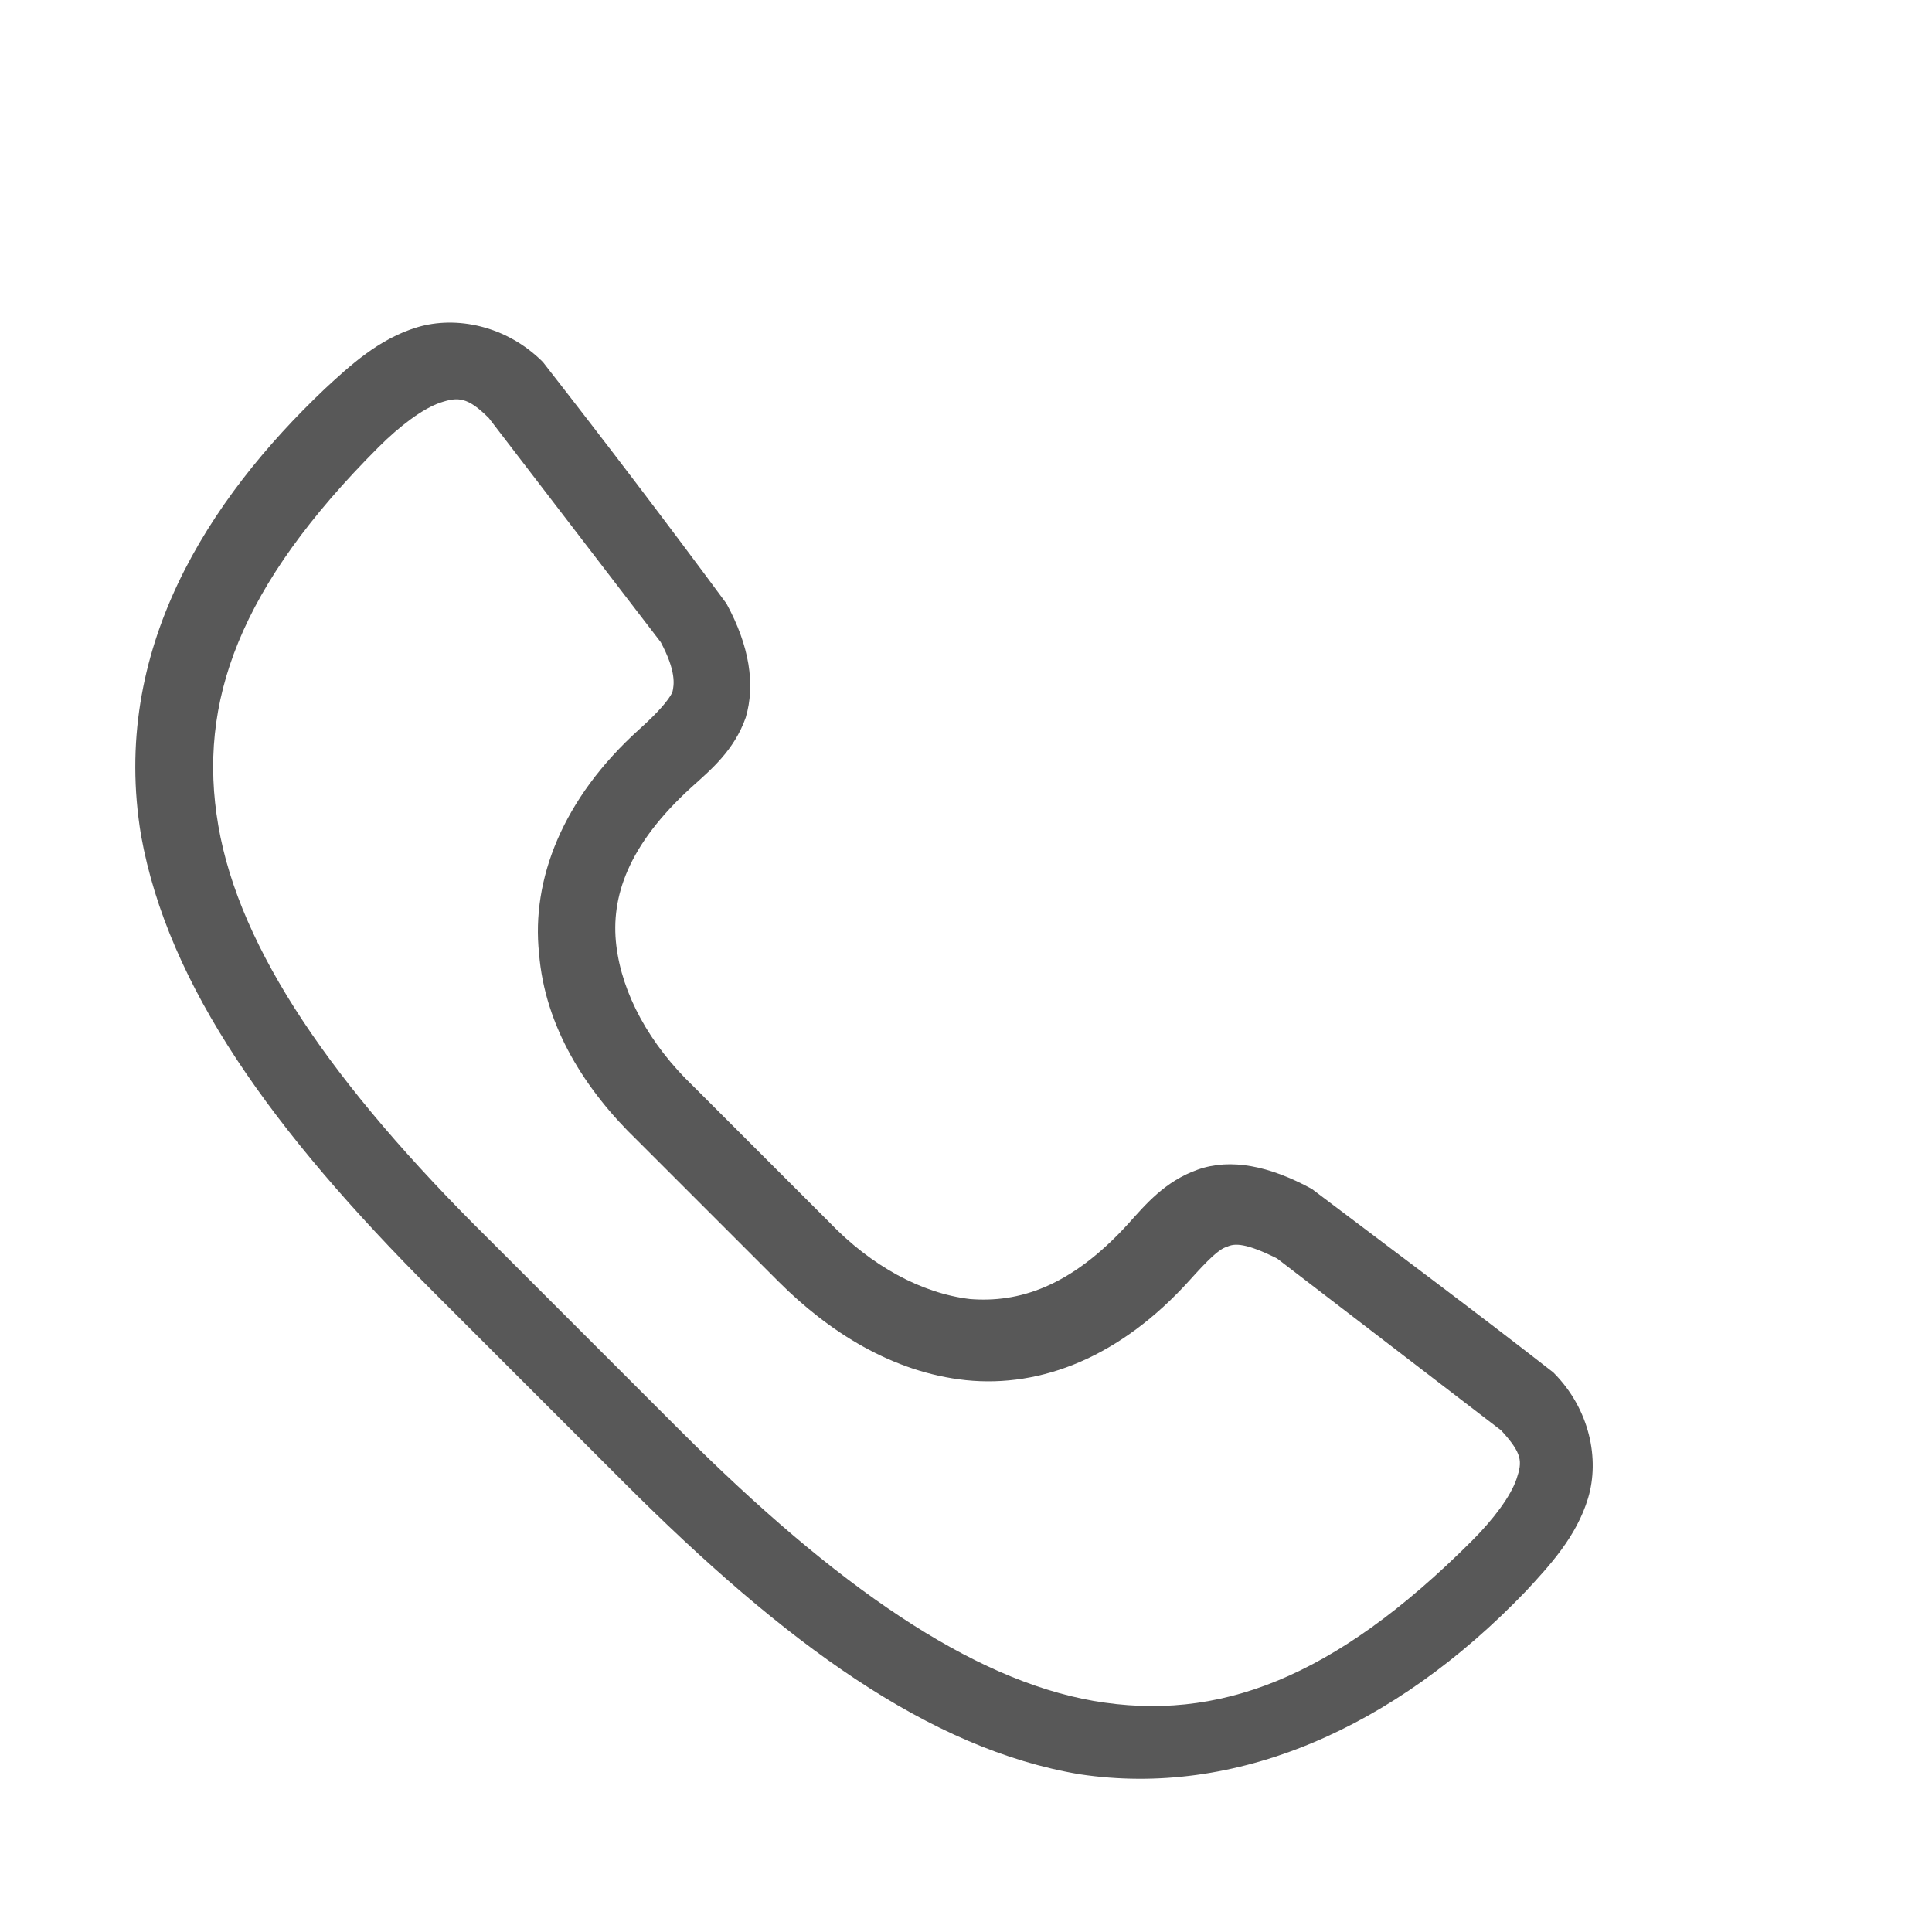
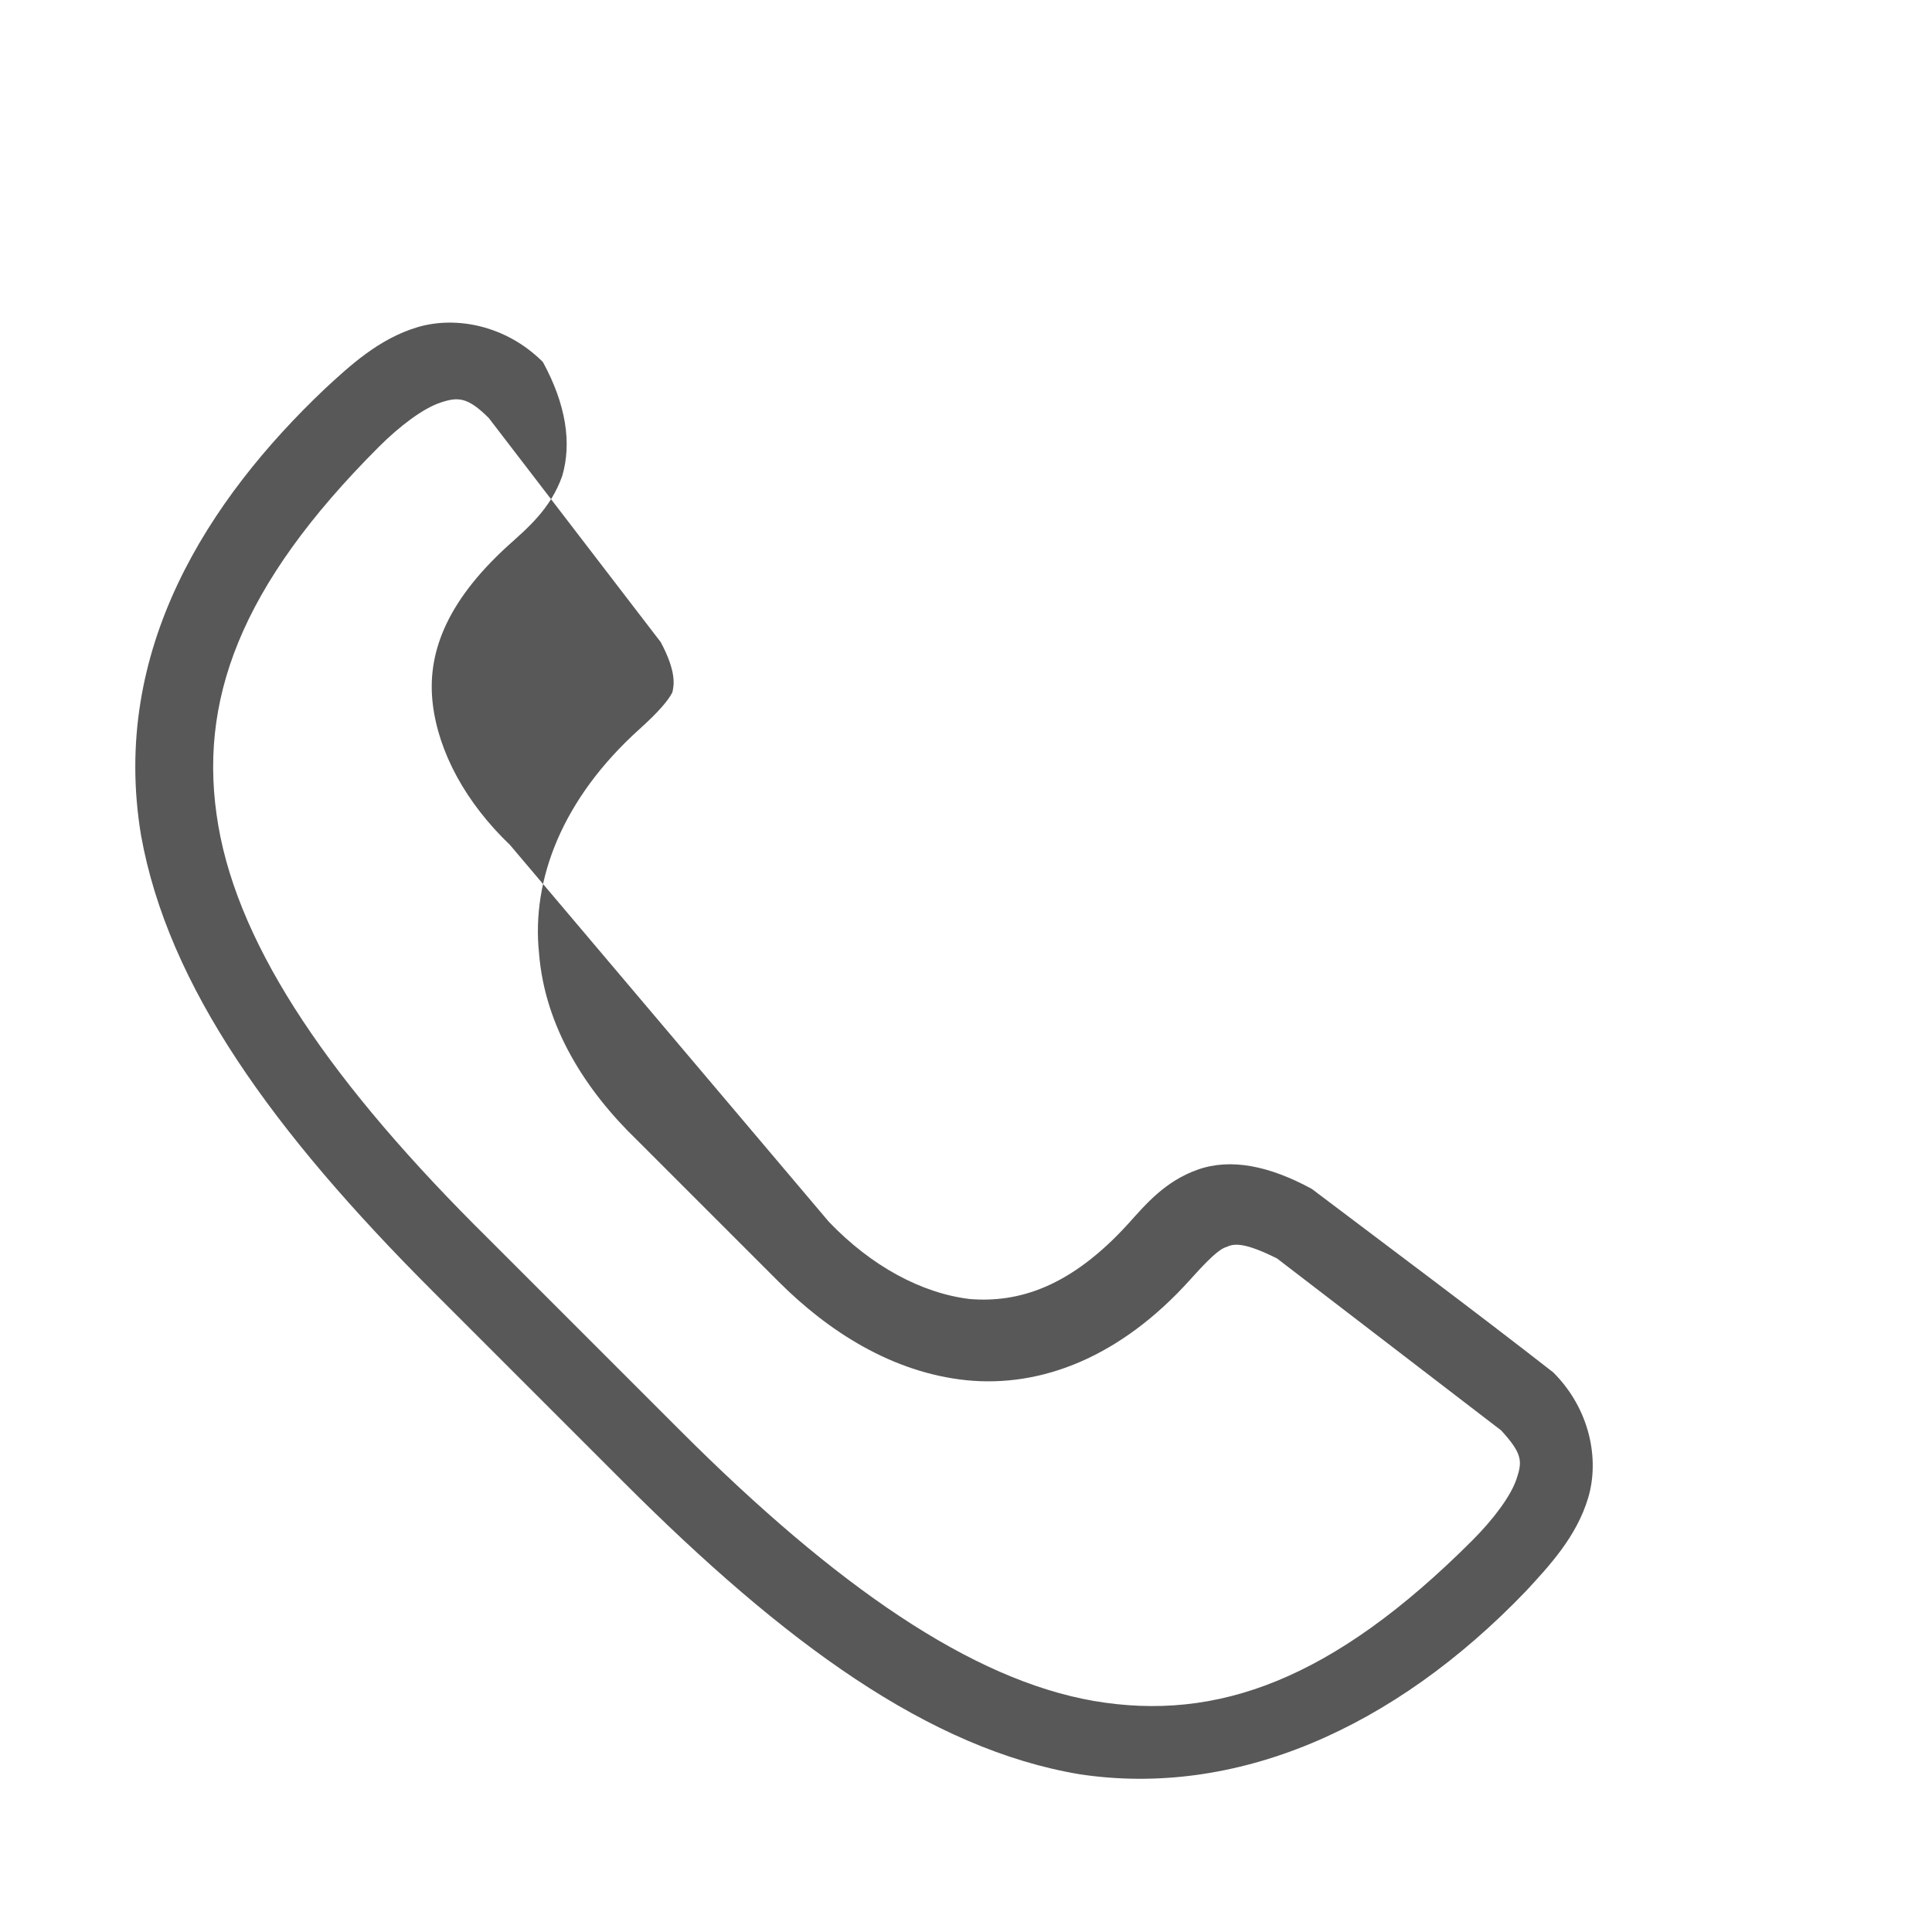
<svg xmlns="http://www.w3.org/2000/svg" version="1.1" id="Capa_1" x="0px" y="0px" viewBox="0 0 100 100" style="enable-background:new 0 0 100 100;" xml:space="preserve">
  <g transform="translate(0,-952.362)">
    <g transform="translate(-927,1103)">
-       <path d="M969.9-87.4c2.2,2.3,4.8,3.7,7.3,4c2.5,0.2,5.2-0.6,8.2-3.9c0.9-1,1.9-2.2,3.6-2.8c1.7-0.6,3.7-0.2,5.9,1    c4.1,3.1,8.4,6.3,12.5,9.5c1.9,1.9,2.4,4.5,1.8,6.5c-0.6,2-2,3.5-3.2,4.8c-6.9,7.2-15.1,10.7-23.1,9.5    c-7.8-1.3-15.3-6.8-23.6-15.1c-3.6-3.6-6.4-6.4-9.9-9.9c-8.3-8.3-13.7-15.8-15.1-23.6c-1.6-9.6,3.5-17.4,9.5-23.1    c1.3-1.2,2.8-2.6,4.8-3.2s4.6-0.1,6.5,1.8c3.2,4.1,6.4,8.3,9.5,12.5c1.2,2.2,1.5,4.2,1,5.9c-0.6,1.7-1.8,2.7-2.8,3.6    c-3.3,3-4.2,5.7-3.9,8.2c0.3,2.5,1.7,5.1,4,7.3 M960-91.6c-2.7-2.6-4.8-5.9-5.1-9.7c-0.4-3.8,1.2-8,5.2-11.6    c1-0.9,1.5-1.5,1.7-1.9c0.1-0.4,0.2-1.1-0.6-2.6l-8.9-11.6c-1.1-1.1-1.6-1.1-2.5-0.8c-0.9,0.3-2.1,1.2-3.2,2.3    c-7.2,7.2-9.4,13.2-8.3,19.6c1.1,6.4,5.9,13.4,14,21.4c3.3,3.3,7,7,9.9,9.9c8.1,8.1,15.1,12.9,21.4,14c6.4,1.1,12.4-1.1,19.6-8.3    c1.1-1.1,2-2.3,2.3-3.2c0.3-0.9,0.3-1.3-0.8-2.5l-11.6-8.9c-1.6-0.8-2.2-0.8-2.6-0.6c-0.4,0.1-1,0.7-1.9,1.7    c-3.6,4-7.7,5.6-11.6,5.2c-3.8-0.4-7.1-2.5-9.7-5.1" fill="#585858" />
+       <path d="M969.9-87.4c2.2,2.3,4.8,3.7,7.3,4c2.5,0.2,5.2-0.6,8.2-3.9c0.9-1,1.9-2.2,3.6-2.8c1.7-0.6,3.7-0.2,5.9,1    c4.1,3.1,8.4,6.3,12.5,9.5c1.9,1.9,2.4,4.5,1.8,6.5c-0.6,2-2,3.5-3.2,4.8c-6.9,7.2-15.1,10.7-23.1,9.5    c-7.8-1.3-15.3-6.8-23.6-15.1c-3.6-3.6-6.4-6.4-9.9-9.9c-8.3-8.3-13.7-15.8-15.1-23.6c-1.6-9.6,3.5-17.4,9.5-23.1    c1.3-1.2,2.8-2.6,4.8-3.2s4.6-0.1,6.5,1.8c1.2,2.2,1.5,4.2,1,5.9c-0.6,1.7-1.8,2.7-2.8,3.6    c-3.3,3-4.2,5.7-3.9,8.2c0.3,2.5,1.7,5.1,4,7.3 M960-91.6c-2.7-2.6-4.8-5.9-5.1-9.7c-0.4-3.8,1.2-8,5.2-11.6    c1-0.9,1.5-1.5,1.7-1.9c0.1-0.4,0.2-1.1-0.6-2.6l-8.9-11.6c-1.1-1.1-1.6-1.1-2.5-0.8c-0.9,0.3-2.1,1.2-3.2,2.3    c-7.2,7.2-9.4,13.2-8.3,19.6c1.1,6.4,5.9,13.4,14,21.4c3.3,3.3,7,7,9.9,9.9c8.1,8.1,15.1,12.9,21.4,14c6.4,1.1,12.4-1.1,19.6-8.3    c1.1-1.1,2-2.3,2.3-3.2c0.3-0.9,0.3-1.3-0.8-2.5l-11.6-8.9c-1.6-0.8-2.2-0.8-2.6-0.6c-0.4,0.1-1,0.7-1.9,1.7    c-3.6,4-7.7,5.6-11.6,5.2c-3.8-0.4-7.1-2.5-9.7-5.1" fill="#585858" />
    </g>
  </g>
</svg>